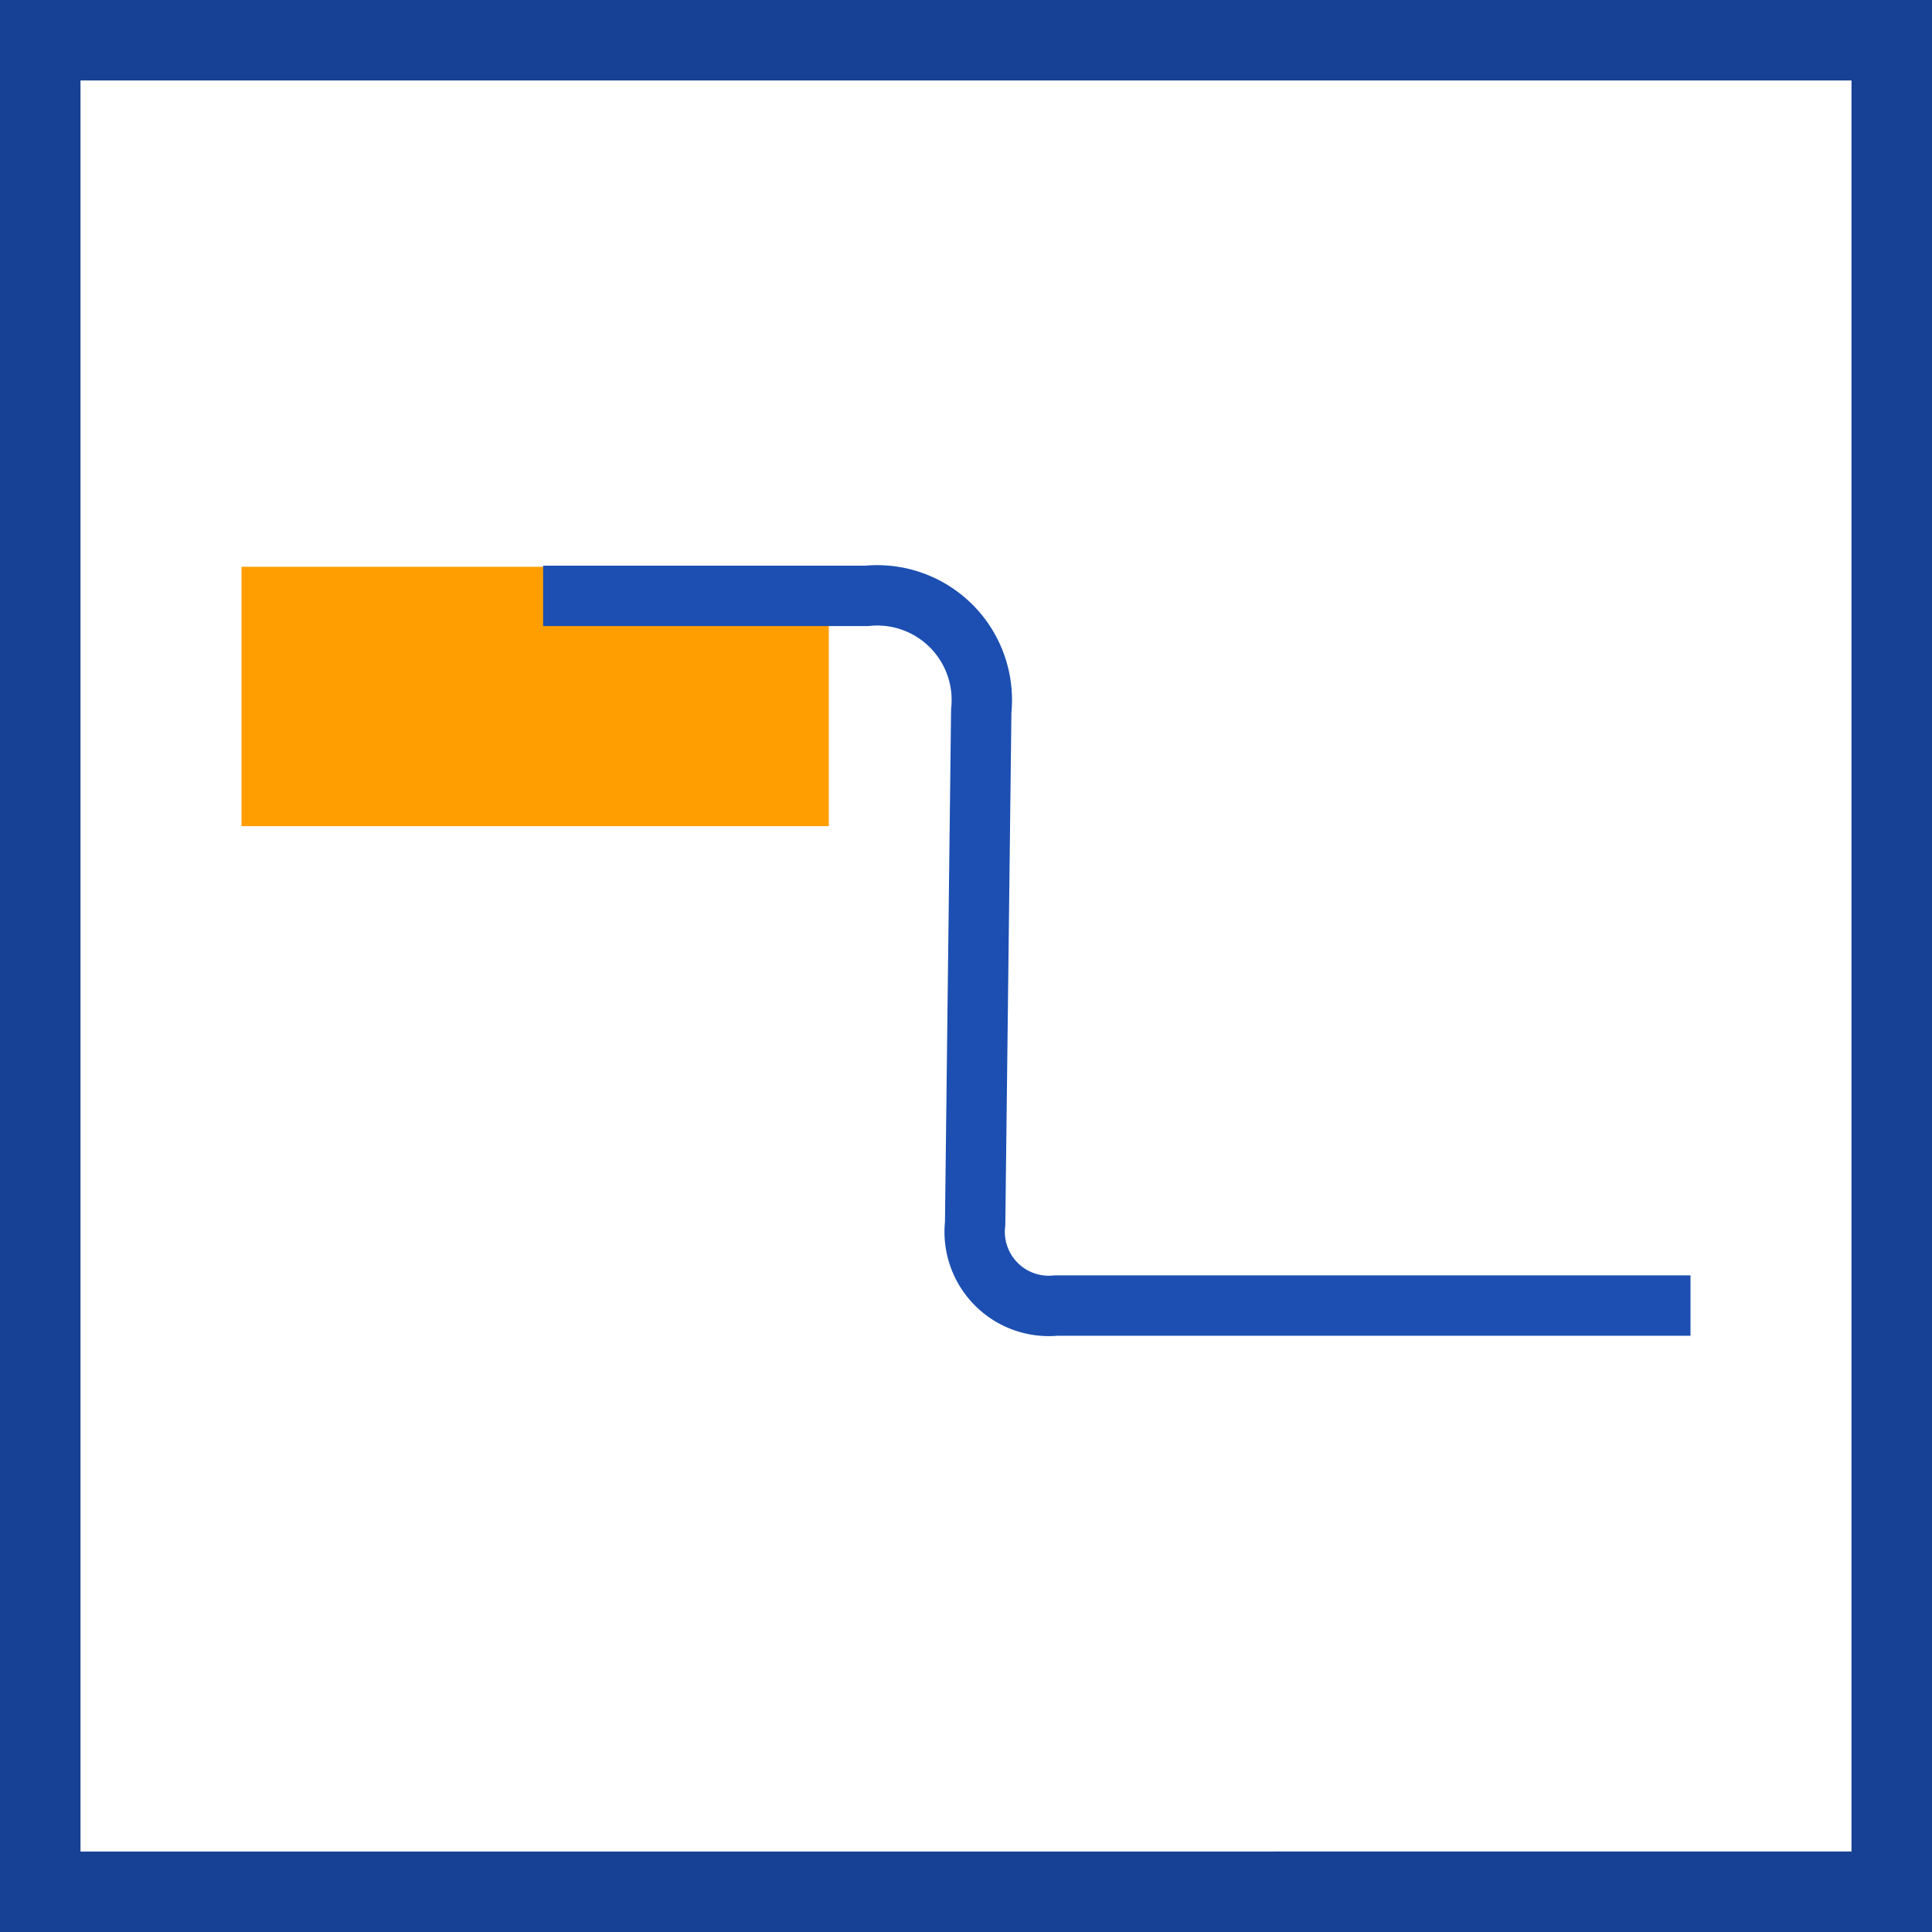
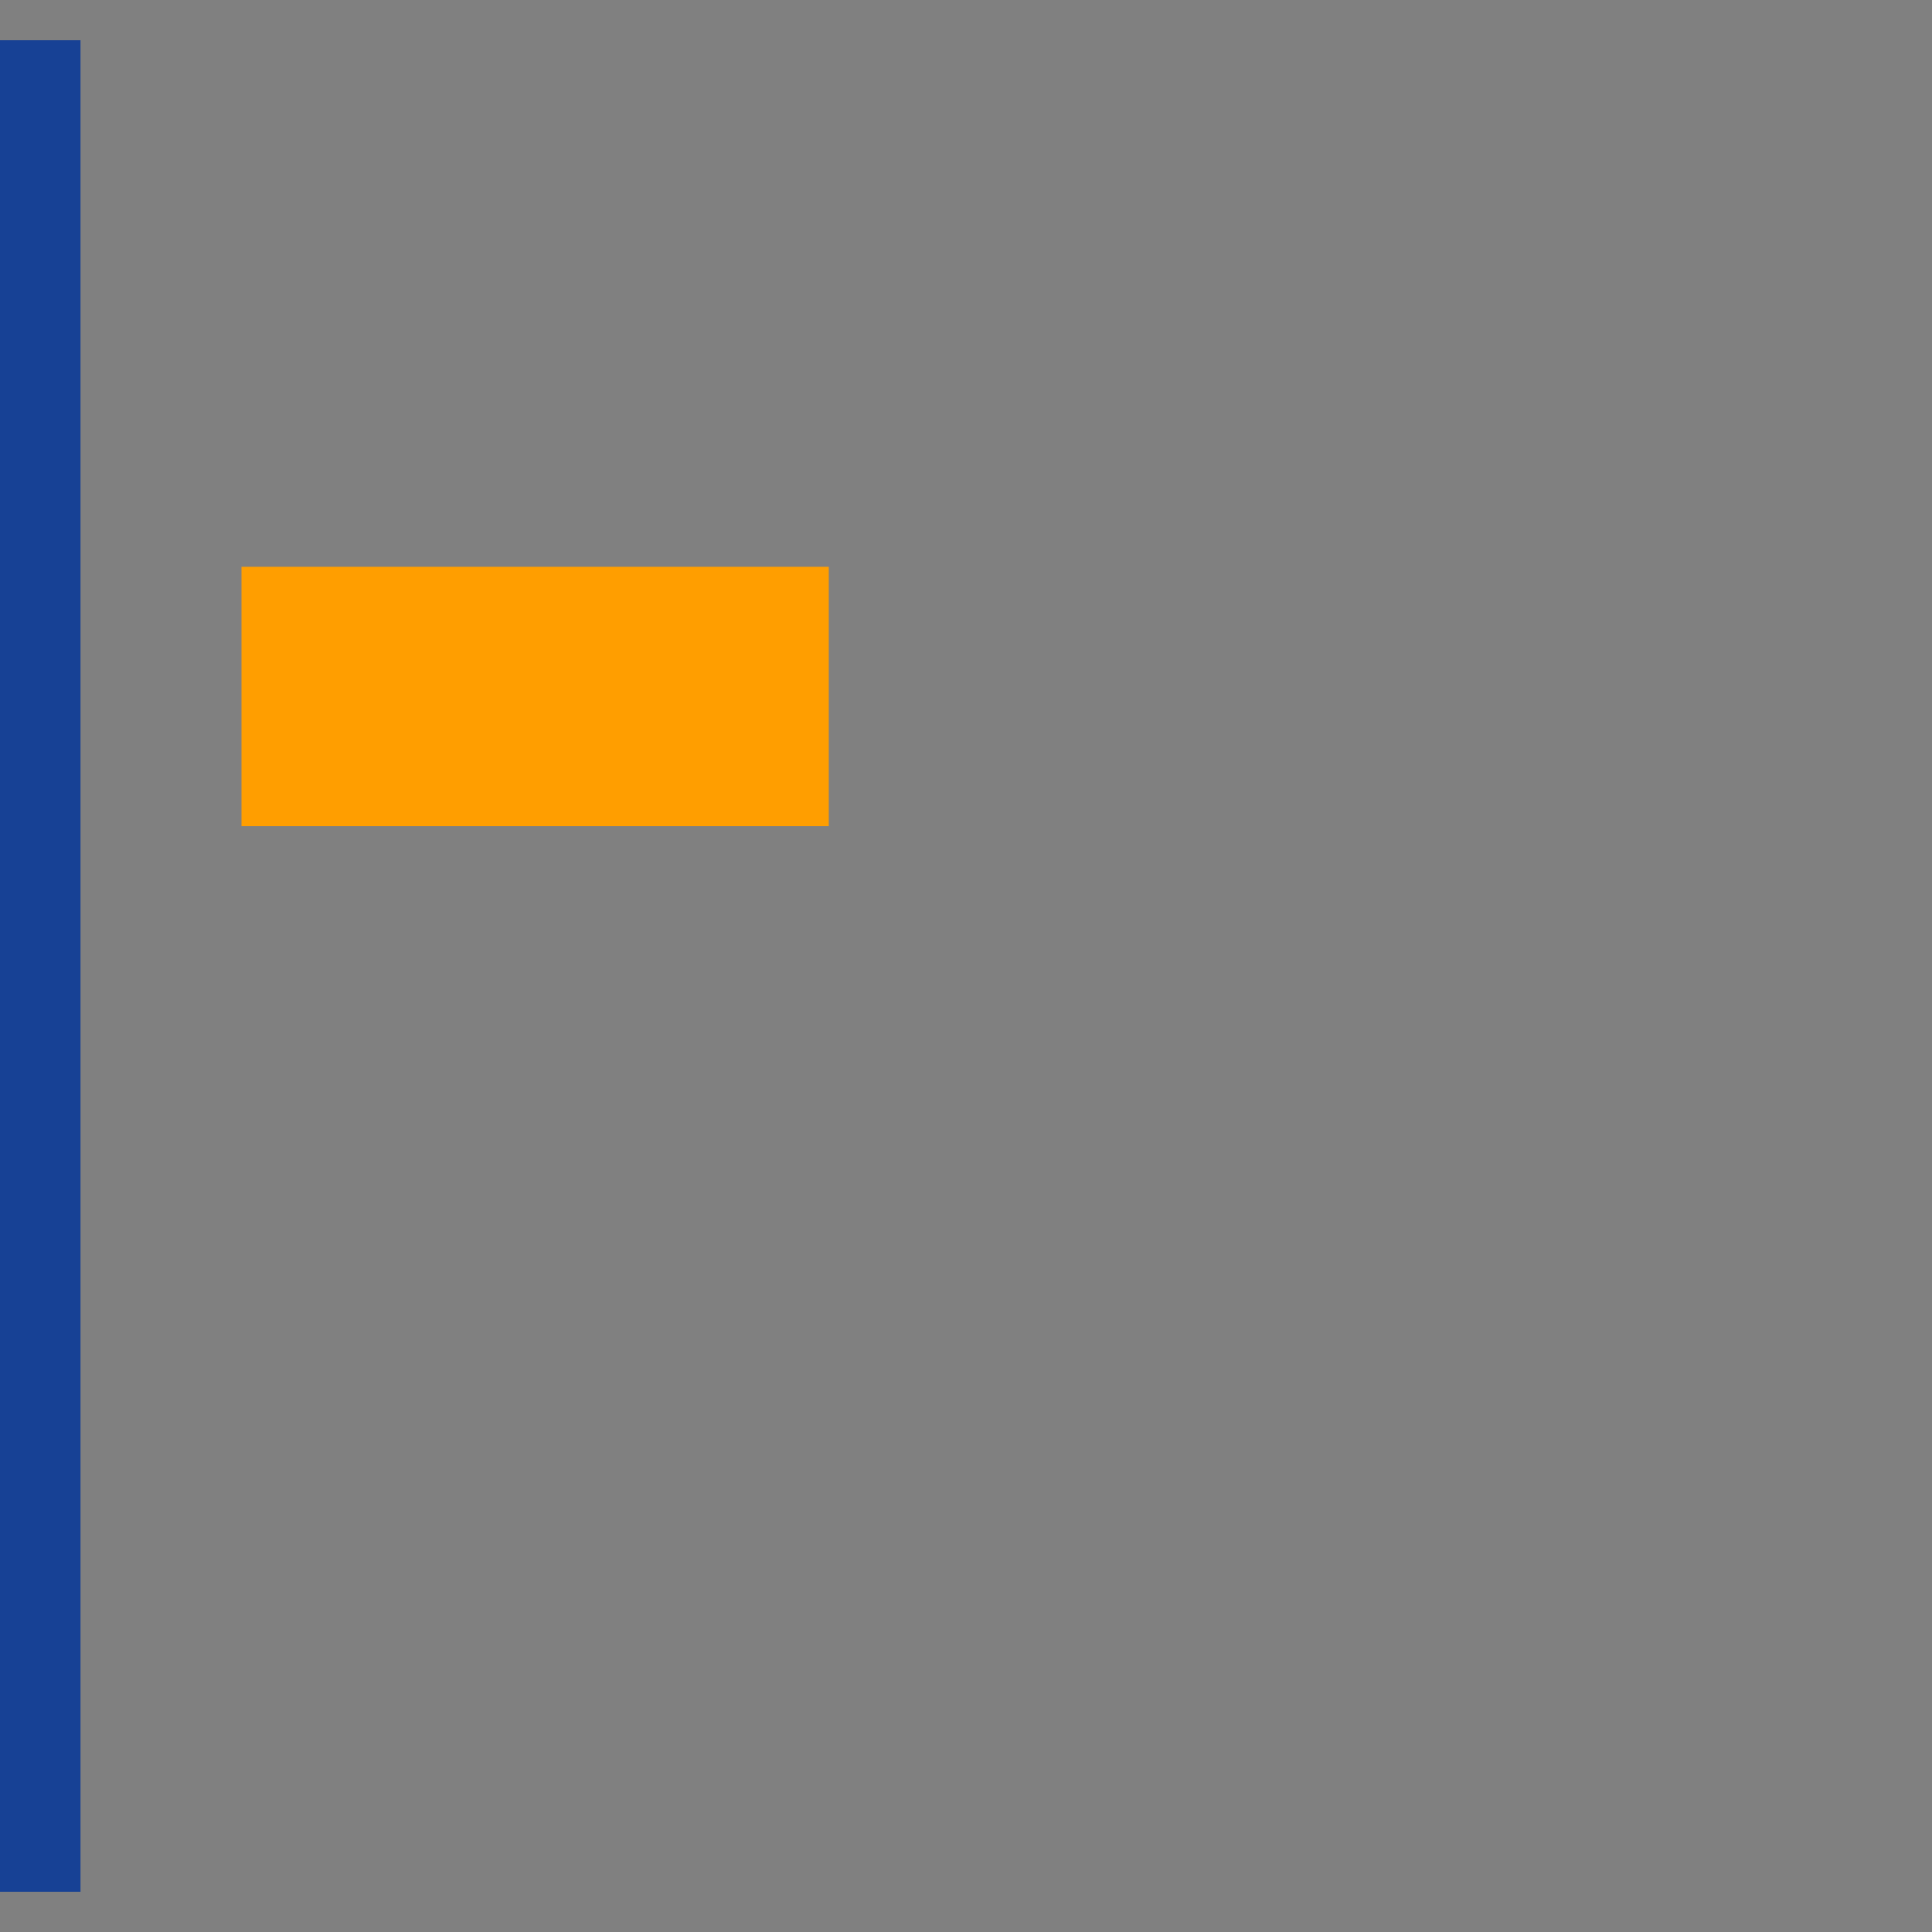
<svg xmlns="http://www.w3.org/2000/svg" width="48" height="48" fill="none" viewBox="0 0 48 48">
  <rect x="0" y="0" width="48" height="48" fill="#808080" stroke="none" />
-   <path fill="#fff" stroke="#174195" stroke-width="2" d="M1 47V1h46v46H1Z" />
+   <path fill="#fff" stroke="#174195" stroke-width="2" d="M1 47V1v46H1Z" />
  <path fill="#FF9E00" d="M20.591 14.082H6v6.444h14.591v-6.444Z" />
-   <path stroke="#1C4FB1" stroke-linejoin="round" stroke-width="1.5" d="M13.494 14.804h8.041a2.599 2.599 0 0 1 2.844 2.855l-.152 12.739a1.841 1.841 0 0 0 2.005 2.039H42" />
</svg>